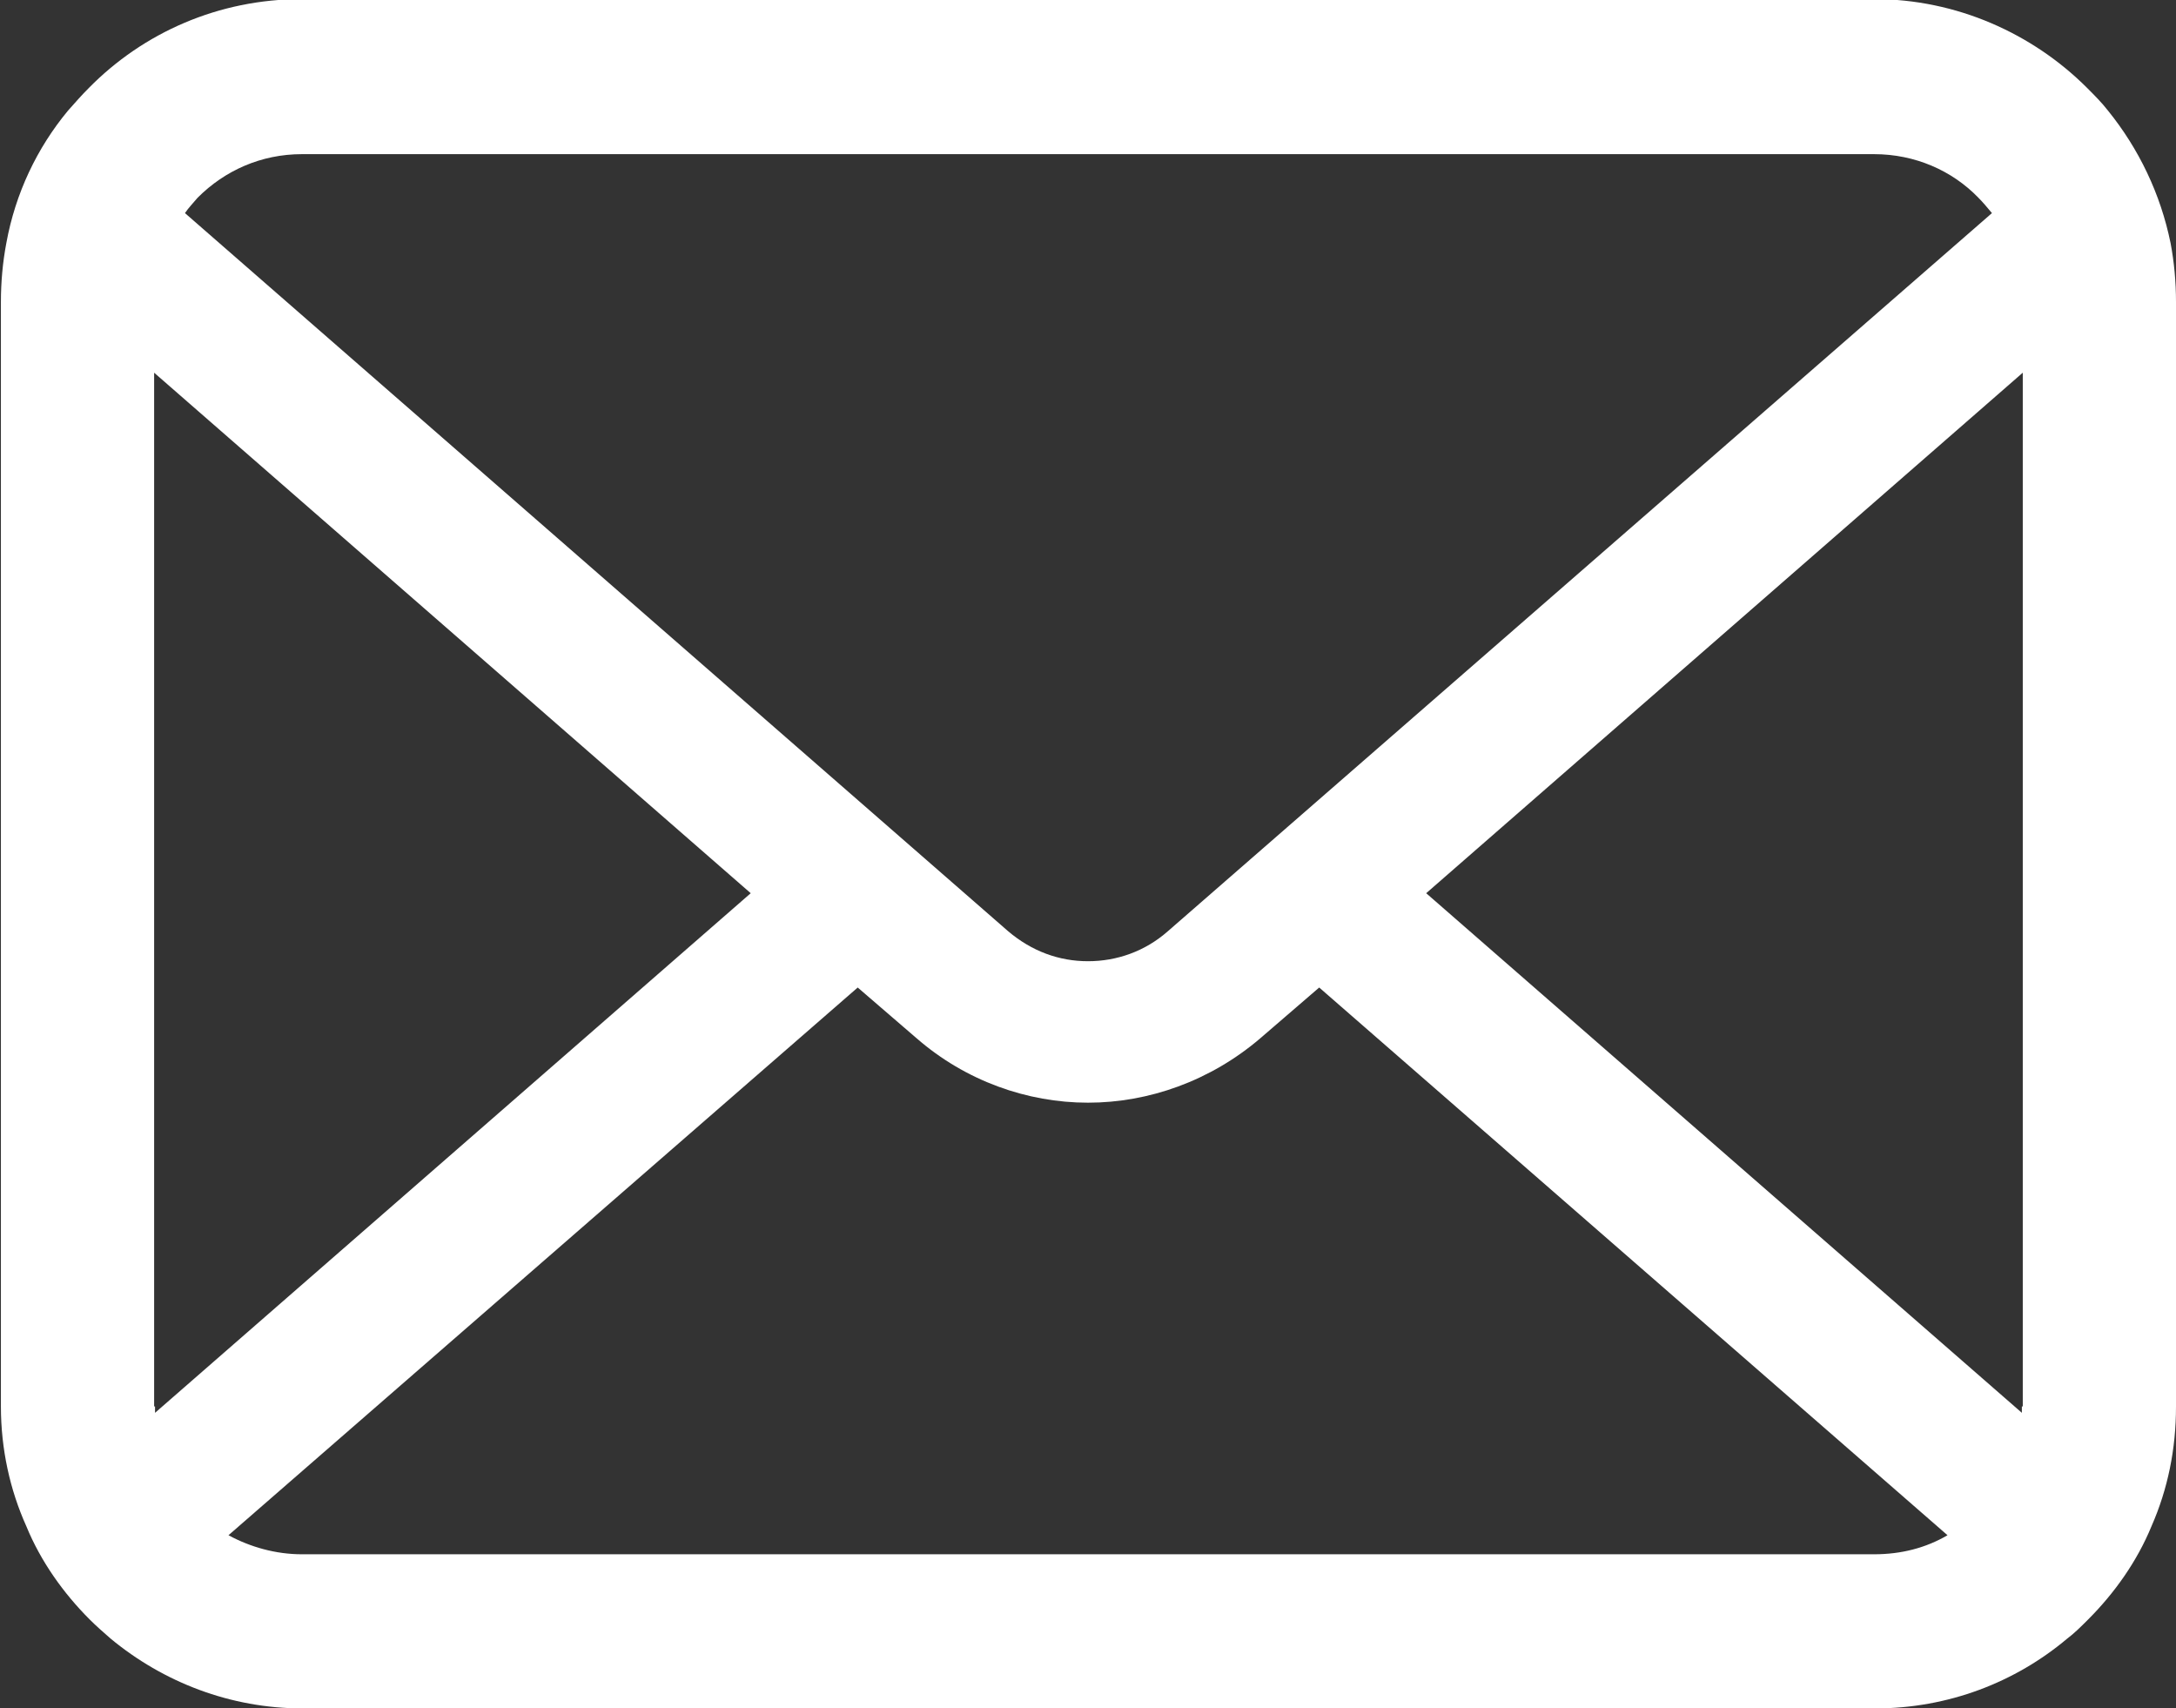
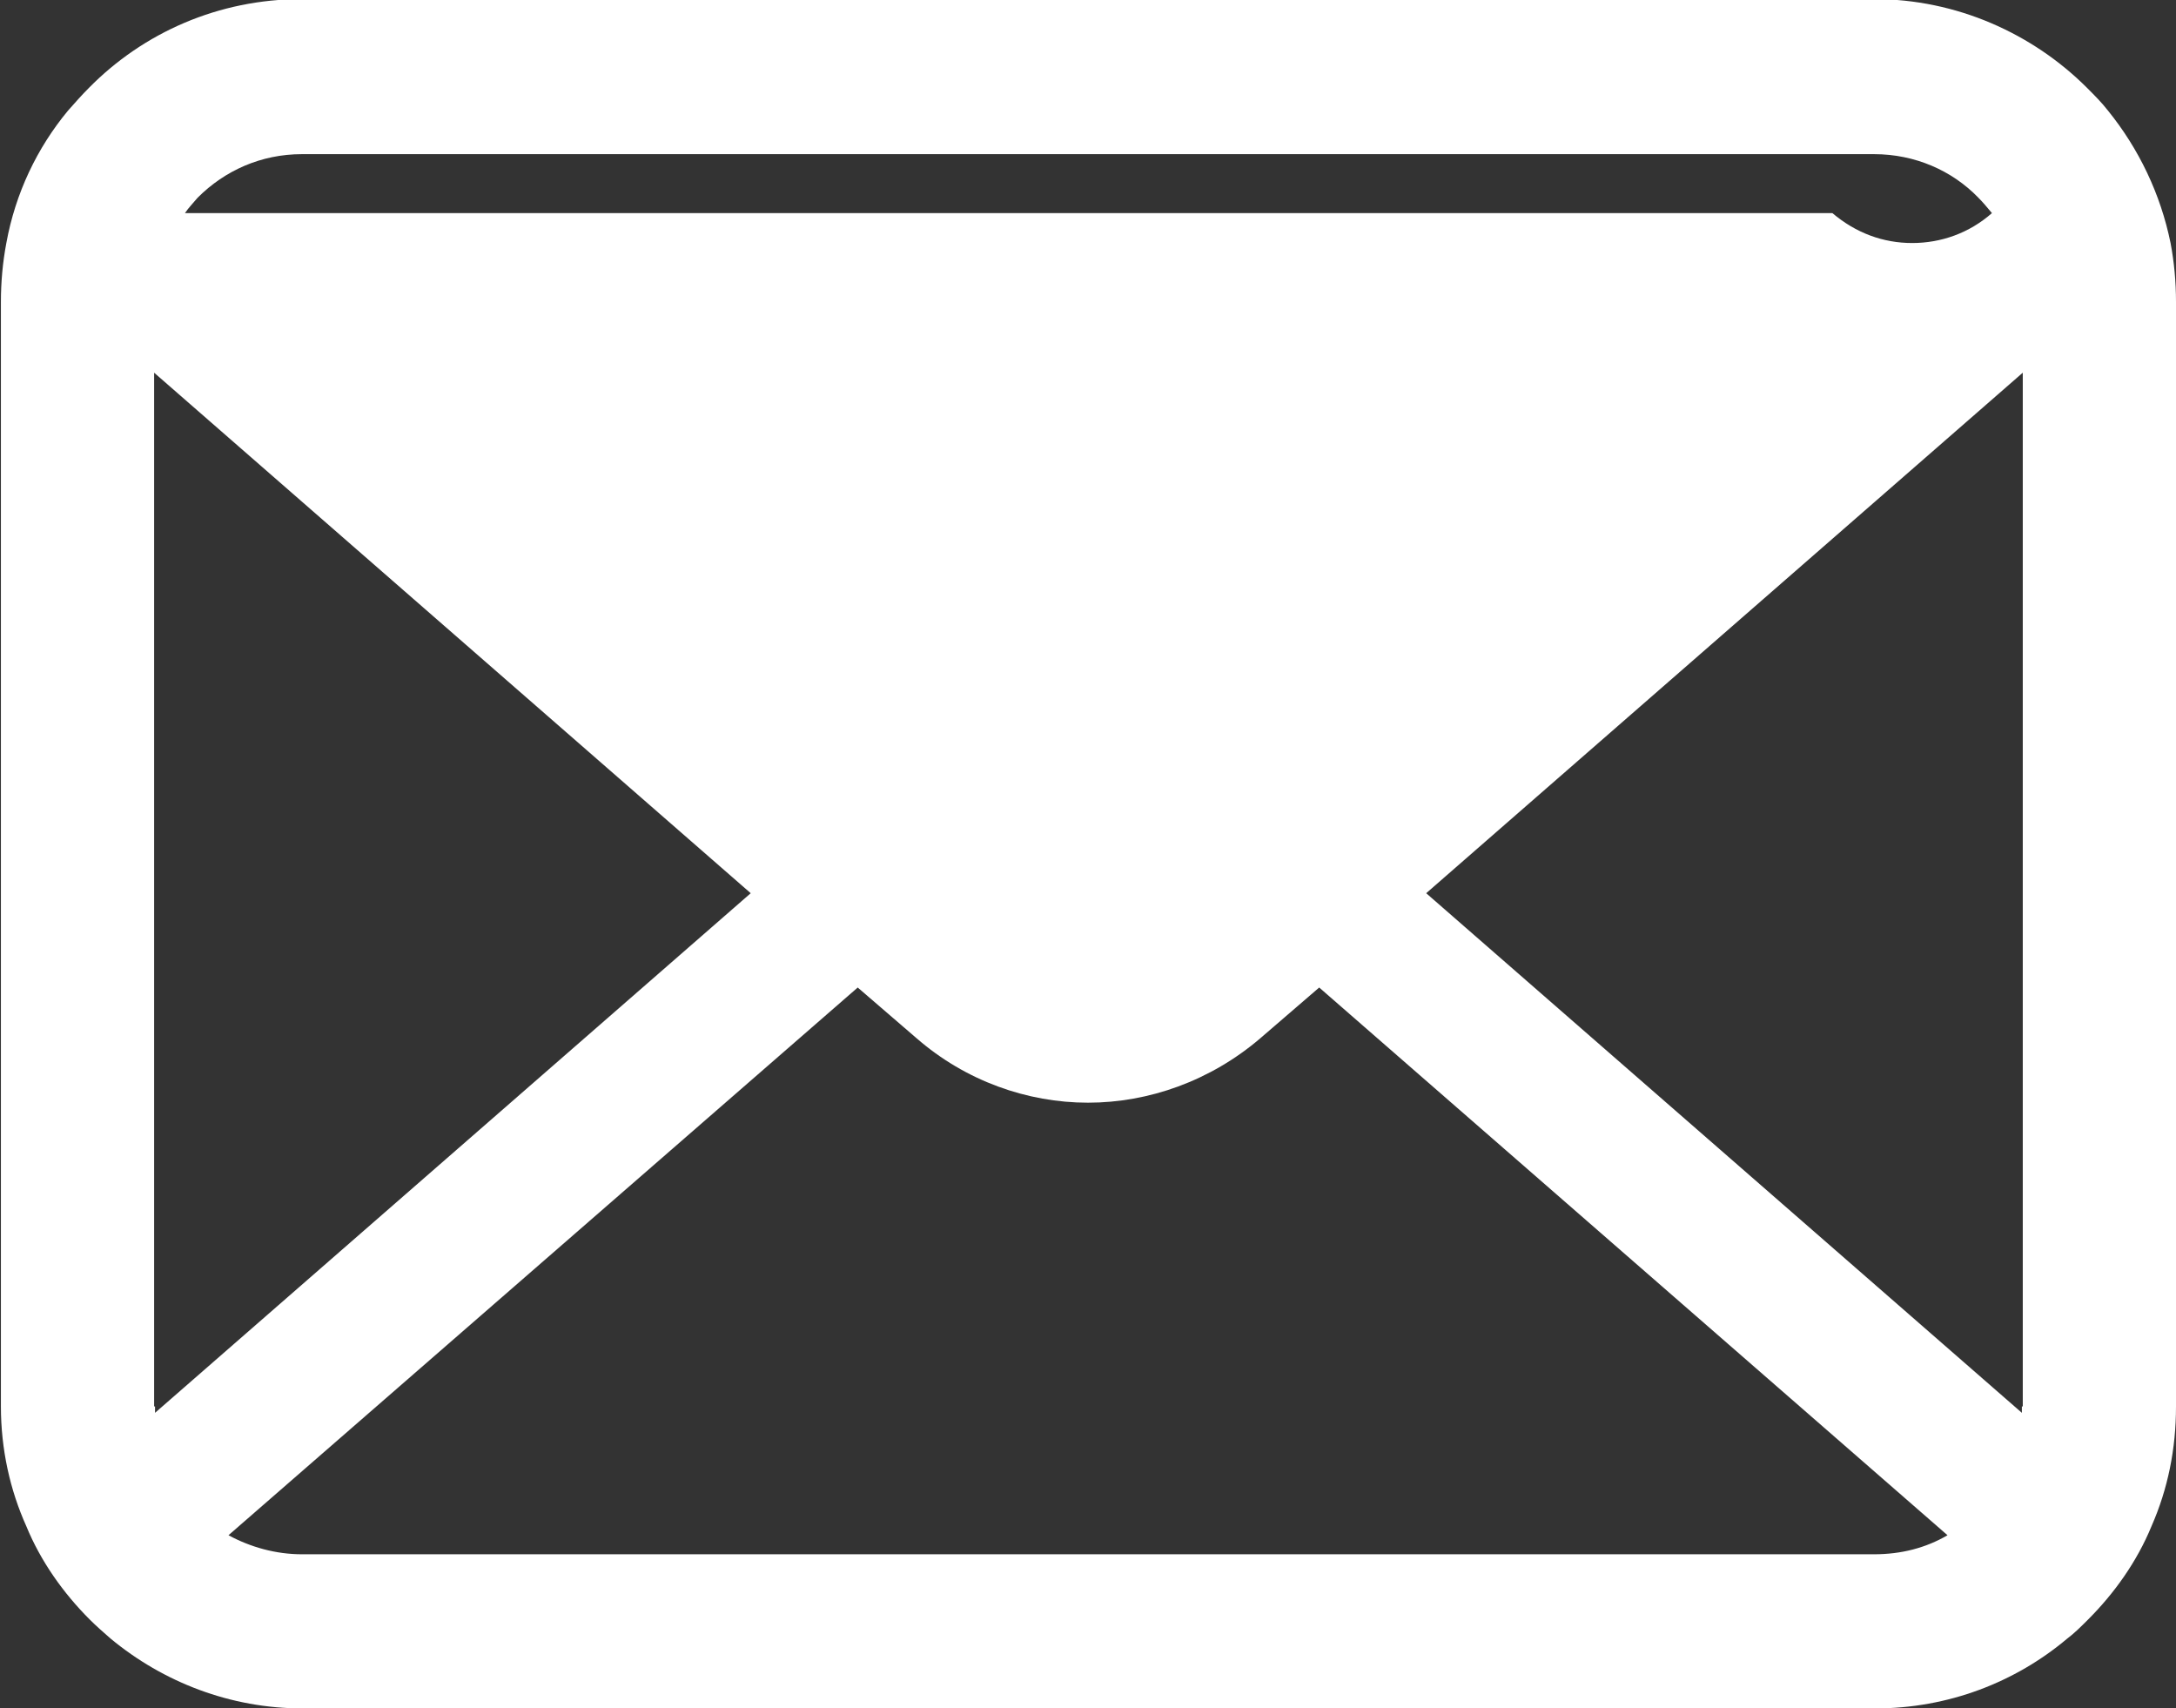
<svg xmlns="http://www.w3.org/2000/svg" id="_レイヤー_2" data-name="レイヤー 2" viewBox="0 0 24 18.84">
  <rect x="0" y="0" width="24" height="18.84" fill="#333333" stroke="none" />
  <defs>
    <style>
      .cls-1 {
        fill: #fff;
        stroke-width: 0px;
      }
    </style>
  </defs>
  <g id="contents">
-     <path class="cls-1" d="m23.94,2.68c-.11-.54-.35-1.04-.69-1.46-.07-.09-.15-.17-.23-.25-.6-.6-1.44-.98-2.35-.98H3.33c-.92,0-1.75.37-2.35.98-.08.08-.15.16-.23.25-.34.41-.58.91-.68,1.46-.04.21-.06.43-.06.65v12.18c0,.47.1.92.28,1.32.16.39.41.74.7,1.03.07.07.15.14.23.21.58.48,1.32.77,2.12.77h17.34c.81,0,1.55-.29,2.12-.77.08-.06.15-.13.23-.21.29-.29.54-.64.7-1.03h0c.18-.41.27-.85.27-1.32V3.33c0-.22-.02-.44-.06-.65ZM2.18,2.18c.3-.3.7-.48,1.15-.48h17.34c.45,0,.86.18,1.15.48.05.05.1.11.15.17l-9.09,7.92c-.25.22-.56.33-.88.33s-.62-.11-.88-.33L2.04,2.35c.04-.06.09-.11.14-.17Zm-.48,13.33V4.11l6.58,5.74L1.71,15.58s0-.05,0-.07Zm18.97,1.63H3.33c-.29,0-.57-.08-.81-.21l6.94-6.04.65.56c.54.47,1.22.71,1.89.71s1.35-.24,1.9-.71l.65-.56,6.93,6.04c-.24.14-.51.21-.81.21Zm1.63-1.63s0,.05,0,.07l-6.57-5.73,6.58-5.74v11.4Z" />
+     <path class="cls-1" d="m23.94,2.68c-.11-.54-.35-1.04-.69-1.46-.07-.09-.15-.17-.23-.25-.6-.6-1.44-.98-2.35-.98H3.33c-.92,0-1.75.37-2.35.98-.08.08-.15.16-.23.25-.34.41-.58.91-.68,1.46-.04.21-.06.43-.06.65v12.18c0,.47.1.92.28,1.32.16.39.41.74.7,1.03.07.07.15.14.23.21.58.48,1.32.77,2.12.77h17.34c.81,0,1.55-.29,2.12-.77.08-.06.15-.13.23-.21.29-.29.54-.64.7-1.03h0c.18-.41.27-.85.27-1.32V3.33c0-.22-.02-.44-.06-.65ZM2.18,2.18c.3-.3.7-.48,1.15-.48h17.34c.45,0,.86.18,1.15.48.05.05.1.11.15.17c-.25.22-.56.33-.88.33s-.62-.11-.88-.33L2.04,2.35c.04-.06.09-.11.14-.17Zm-.48,13.33V4.11l6.58,5.74L1.71,15.58s0-.05,0-.07Zm18.97,1.63H3.33c-.29,0-.57-.08-.81-.21l6.94-6.04.65.56c.54.47,1.22.71,1.89.71s1.35-.24,1.9-.71l.65-.56,6.93,6.04c-.24.14-.51.21-.81.21Zm1.63-1.63s0,.05,0,.07l-6.57-5.73,6.58-5.74v11.4Z" />
  </g>
</svg>